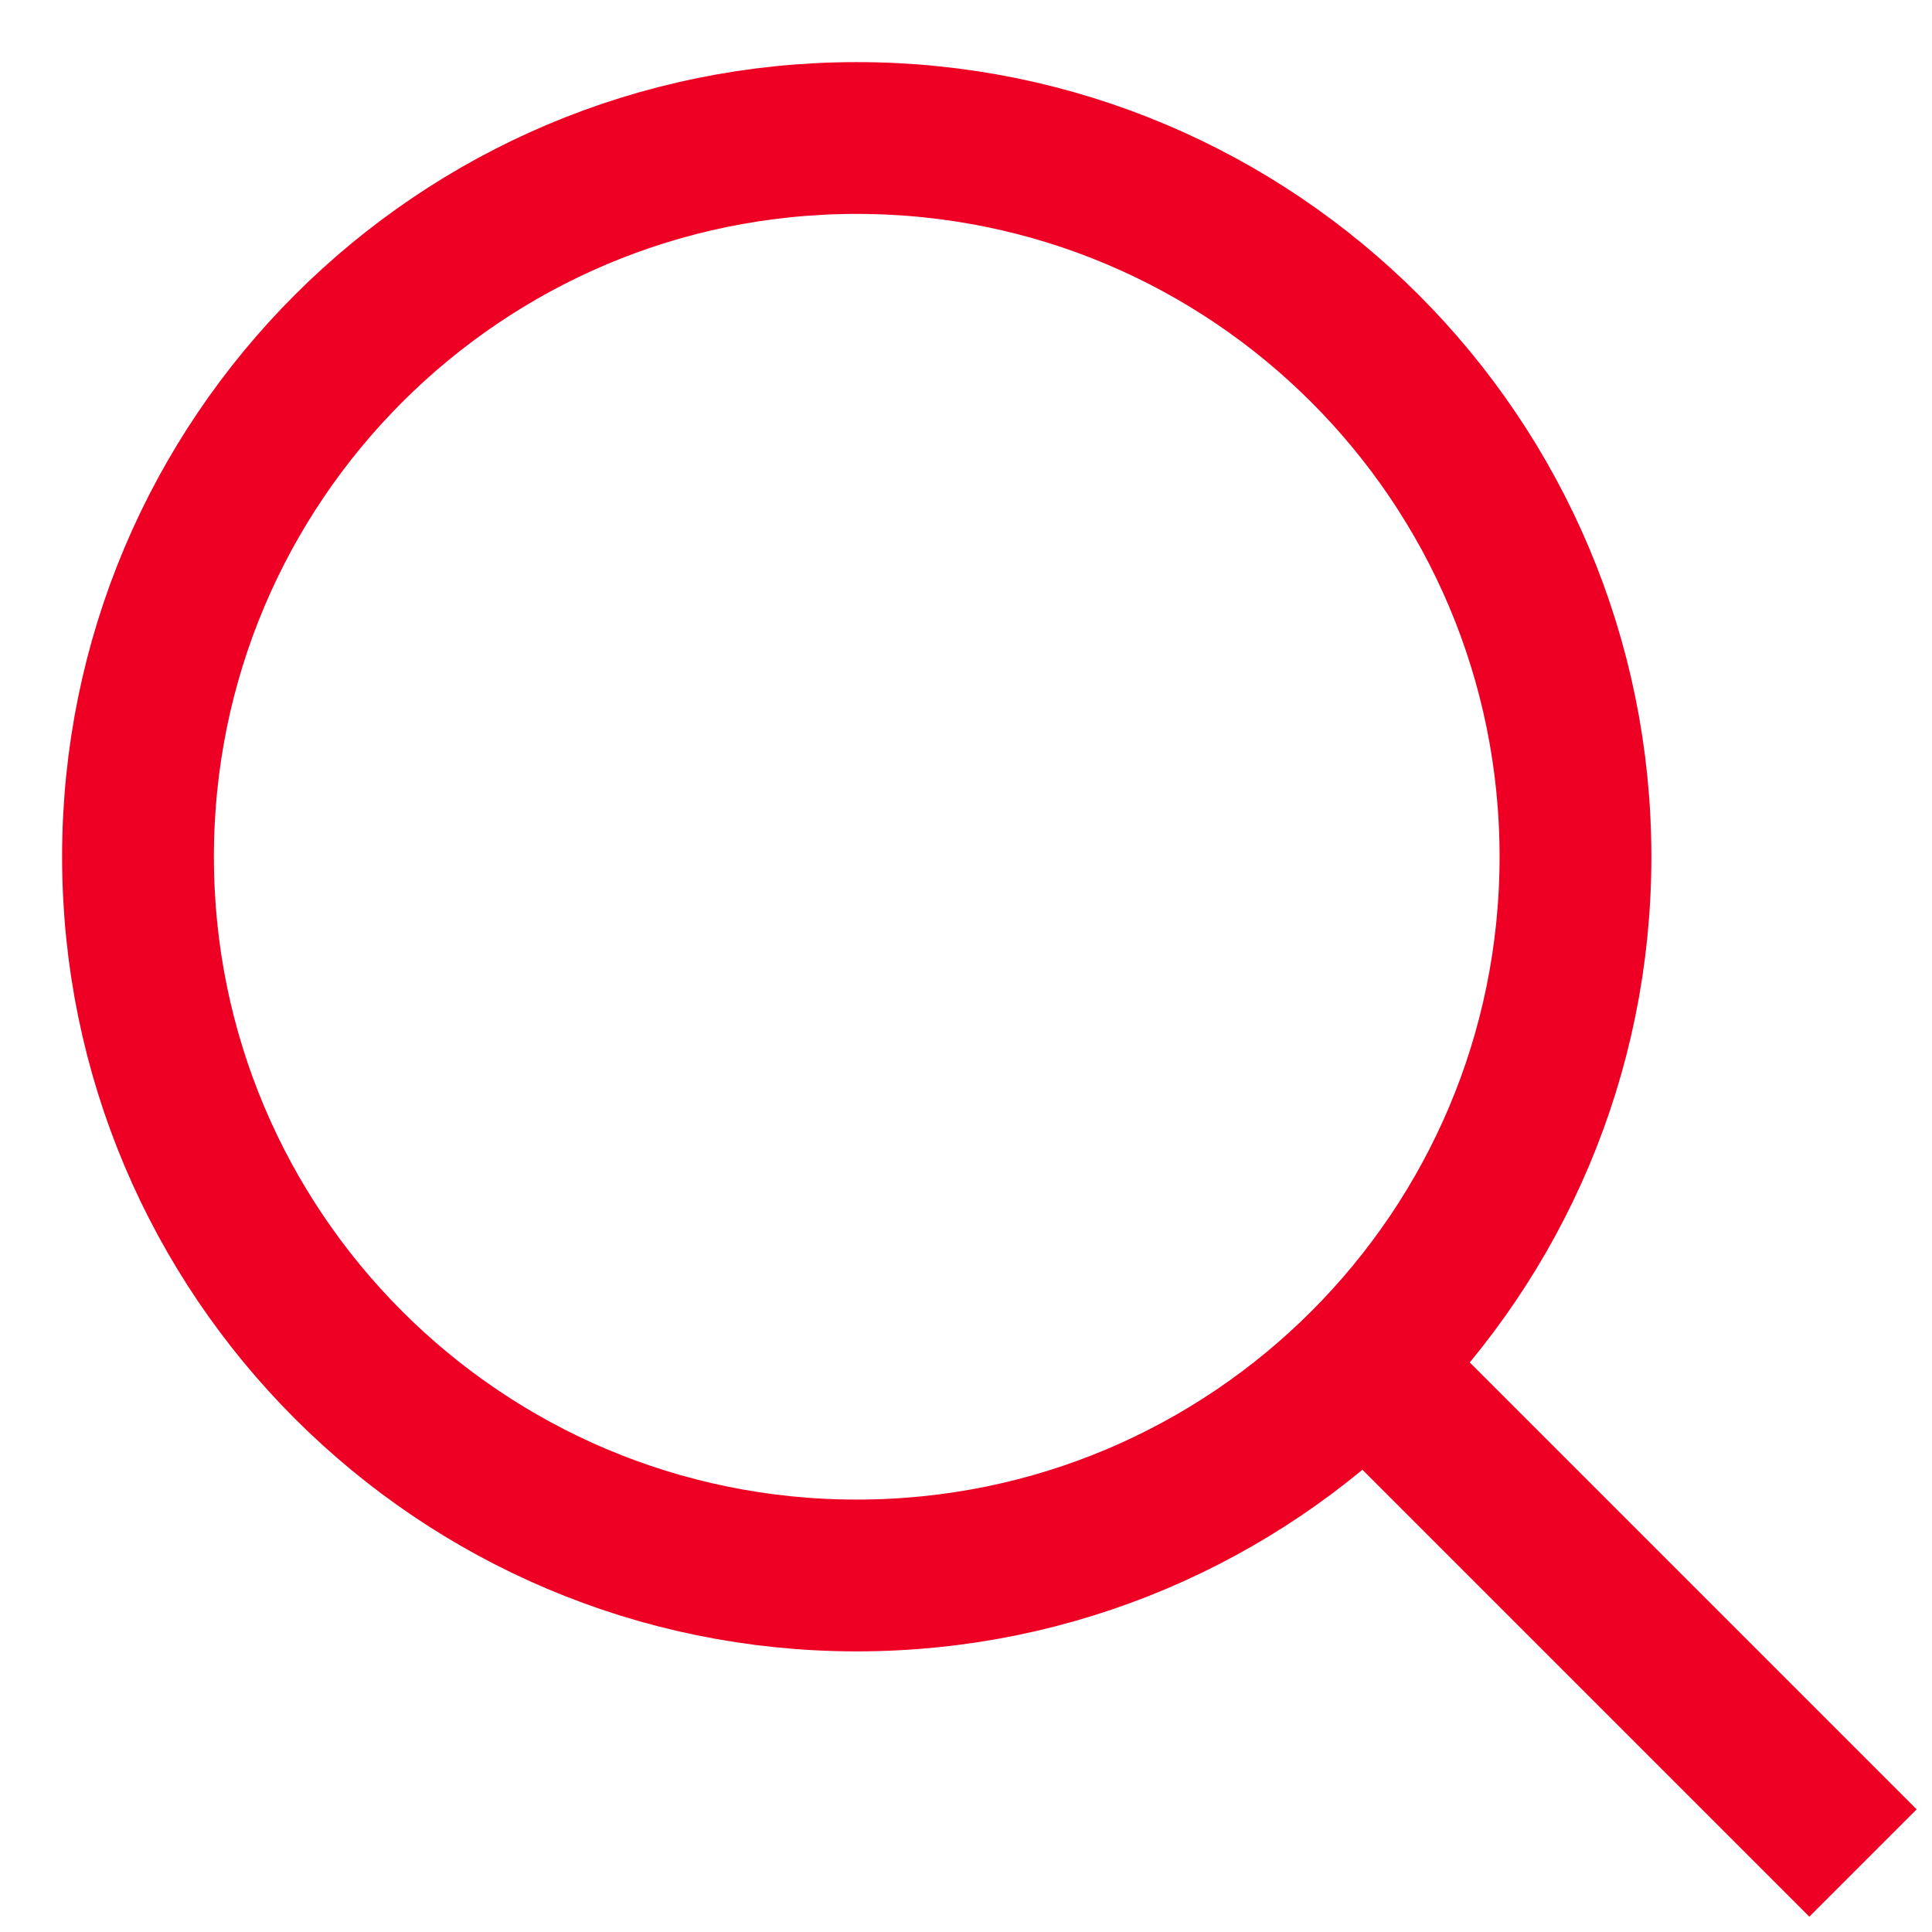
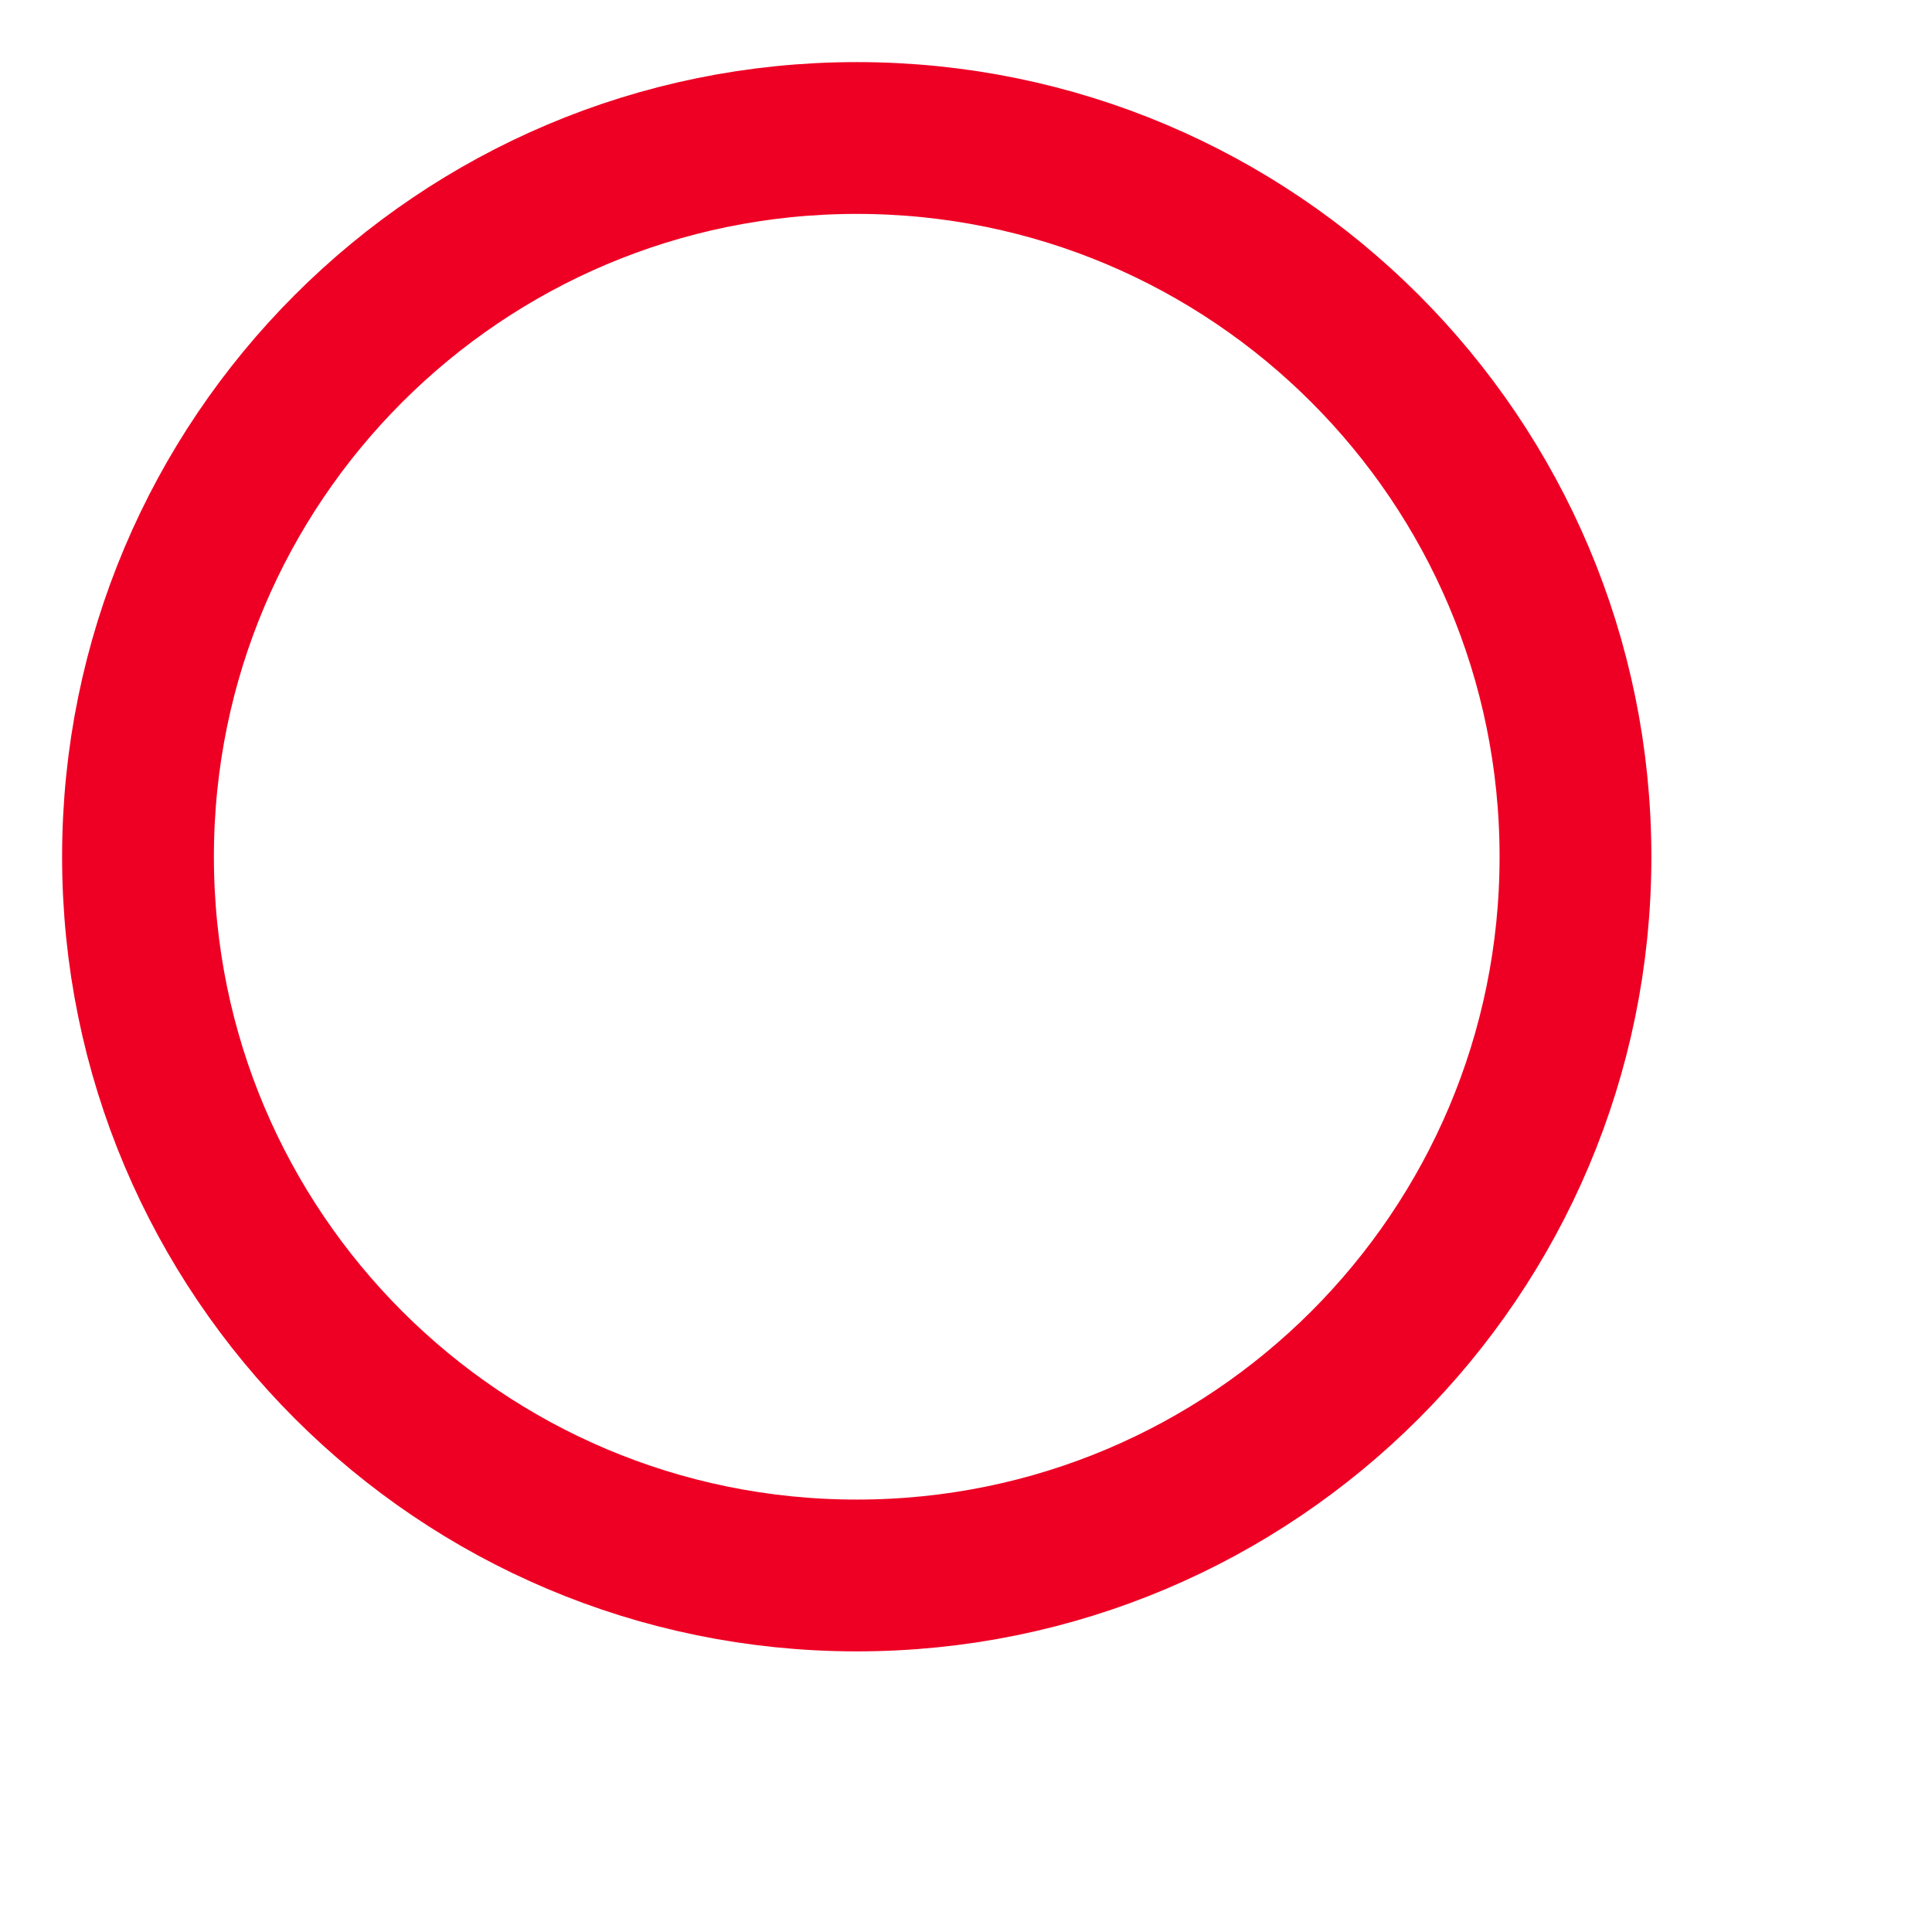
<svg xmlns="http://www.w3.org/2000/svg" width="28px" height="28px" viewBox="0 0 28 28" version="1.1">
  <title>Icon/Nav/Search-36 Copy 2</title>
  <desc>Created with Sketch.</desc>
  <g id="Page-1" stroke="none" stroke-width="1" fill="none" fill-rule="evenodd" stroke-linejoin="round">
    <g id="Corp--/-DT-/-Nav" transform="translate(-1366, -30)" stroke="#EE0024">
      <g id="Icons/Nav/Search-28-Red" transform="translate(1366, 30)">
        <g id="Group-5-Copy" transform="translate(14.5, 14.5) scale(-1, 1) translate(-14.5, -14.5) translate(2, 2)">
-           <path d="M25,10.417 C25,16.17 20.336,20.833 14.583,20.833 C8.83,20.833 4.167,16.17 4.167,10.417 C4.167,4.664 8.83,0 14.583,0 C20.336,0 25,4.664 25,10.417 Z" id="Stroke-1" stroke-width="2.2" />
-           <line x1="0" y1="25" x2="7.5" y2="17.5" id="Stroke-3" stroke-width="2.2" />
+           <path d="M25,10.417 C25,16.17 20.336,20.833 14.583,20.833 C8.83,20.833 4.167,16.17 4.167,10.417 C4.167,4.664 8.83,0 14.583,0 C20.336,0 25,4.664 25,10.417 " id="Stroke-1" stroke-width="2.2" />
        </g>
      </g>
    </g>
  </g>
</svg>